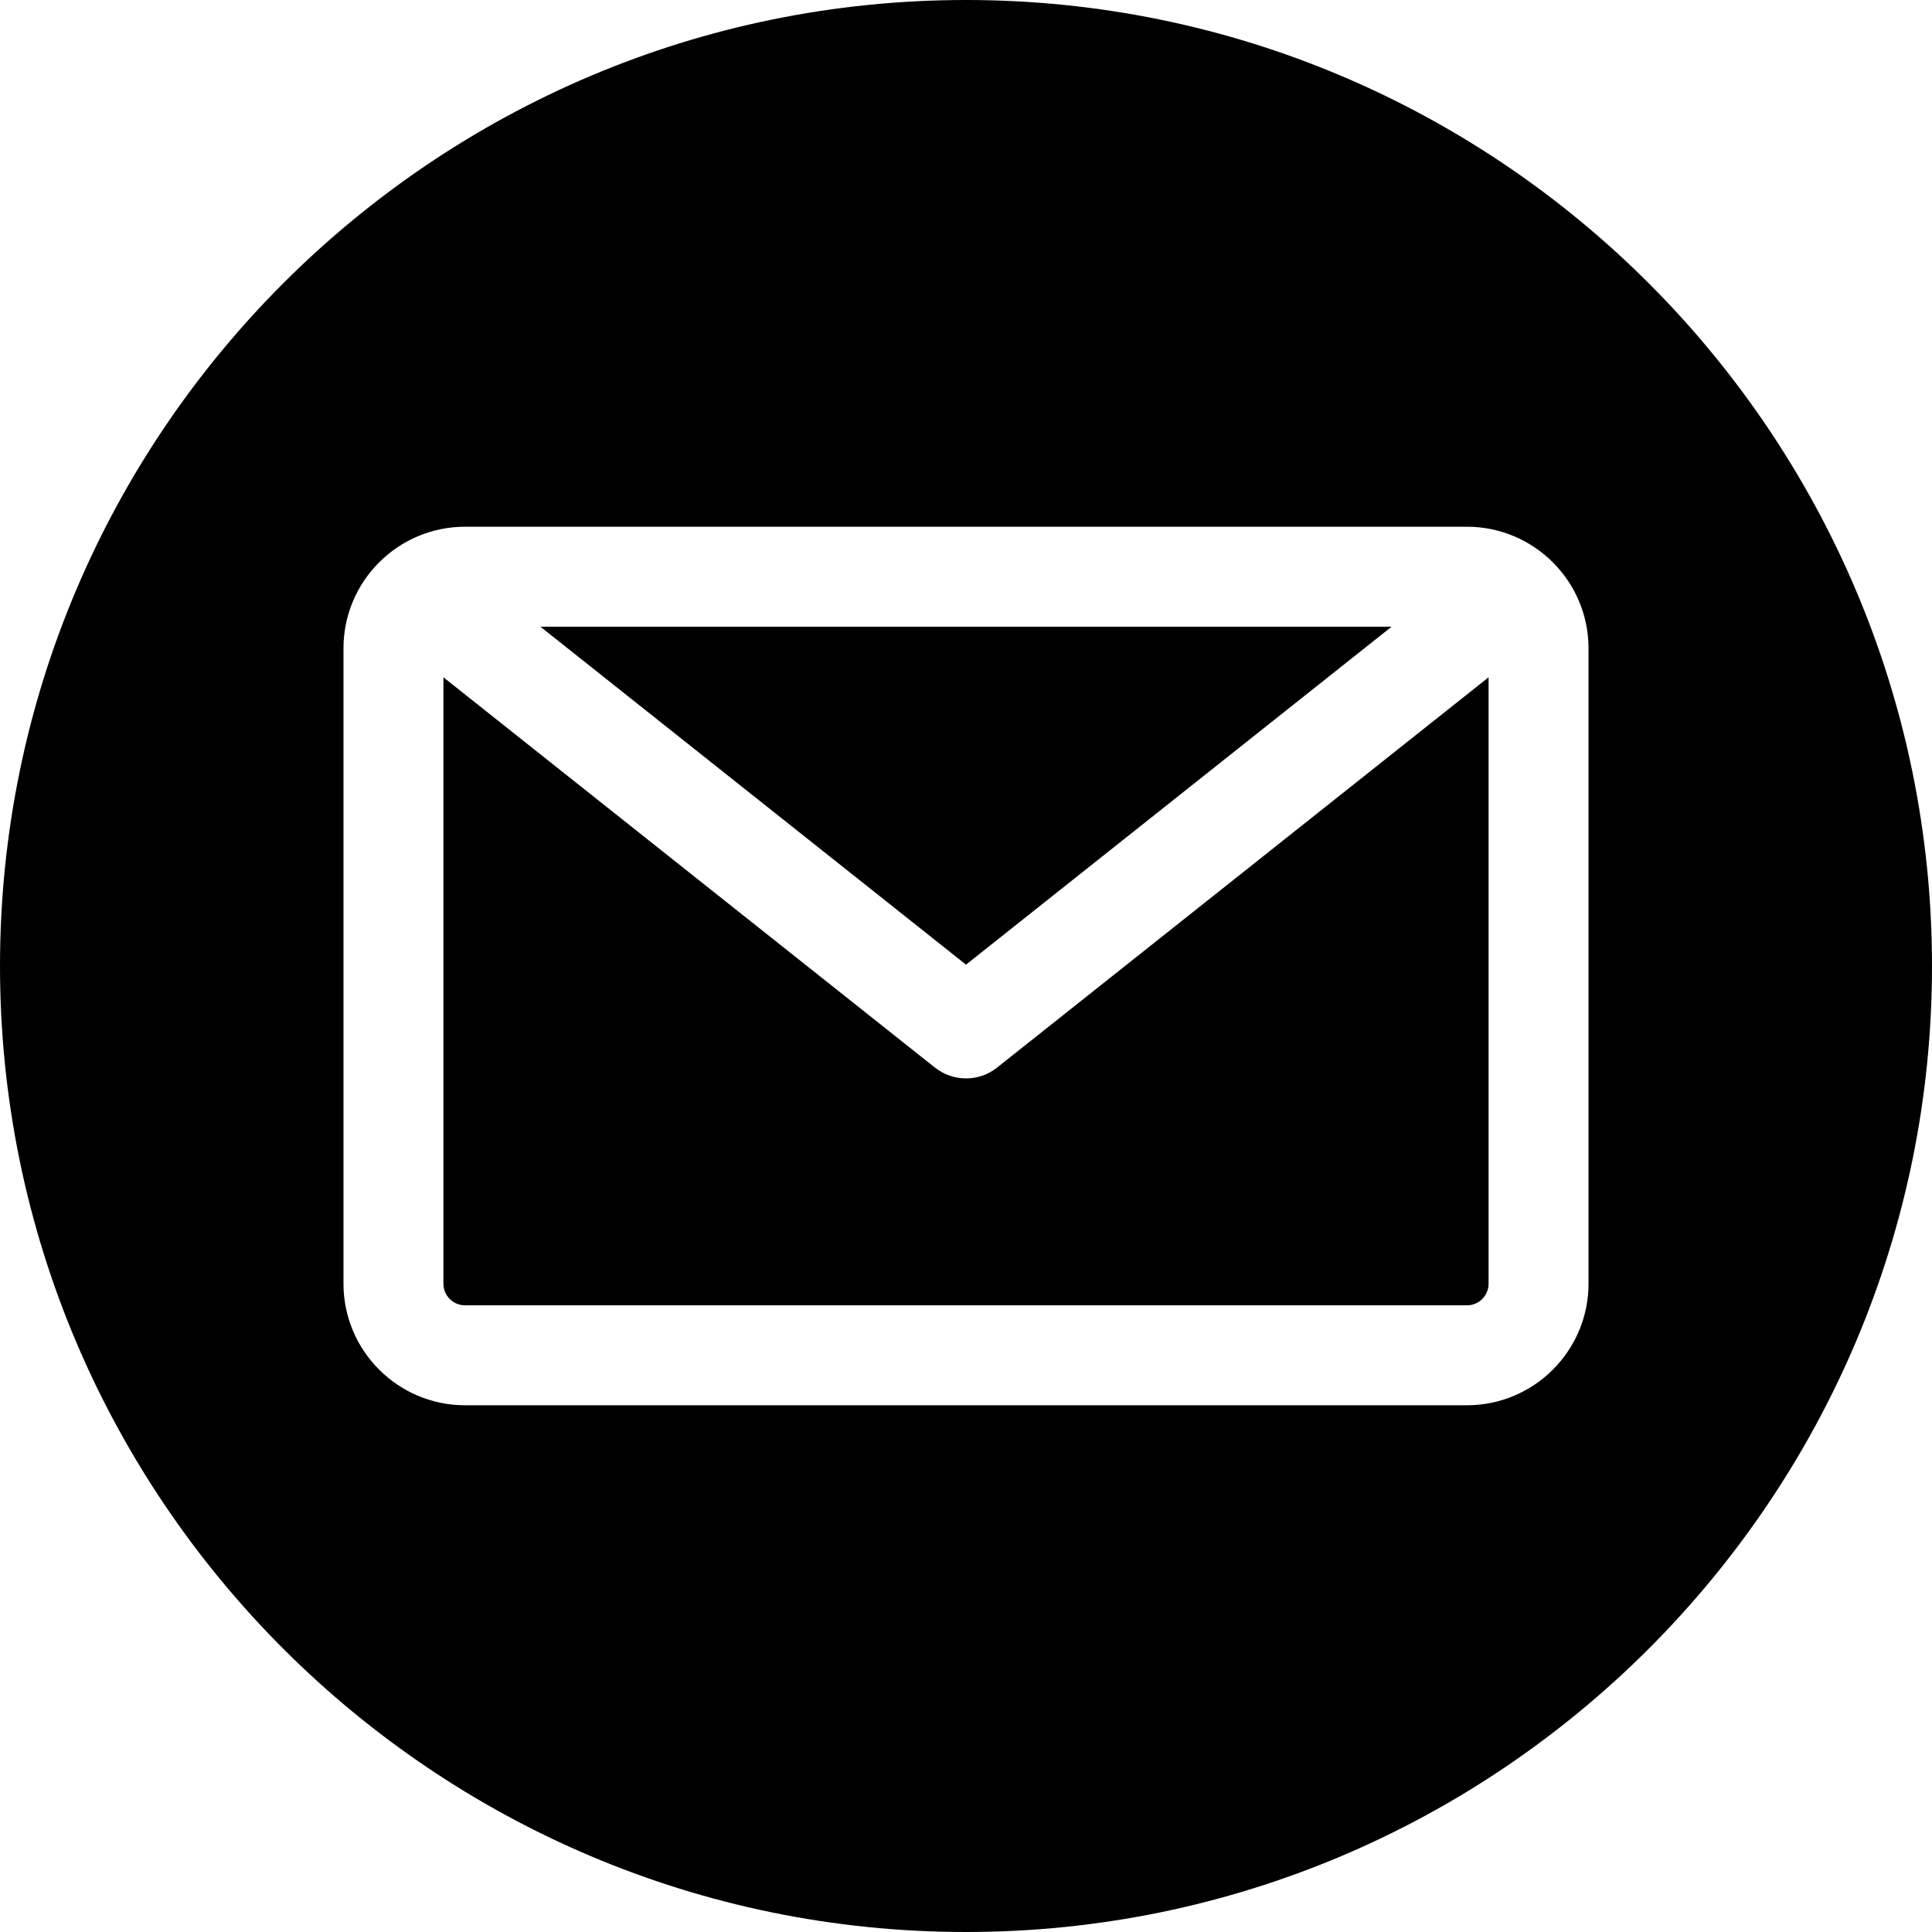
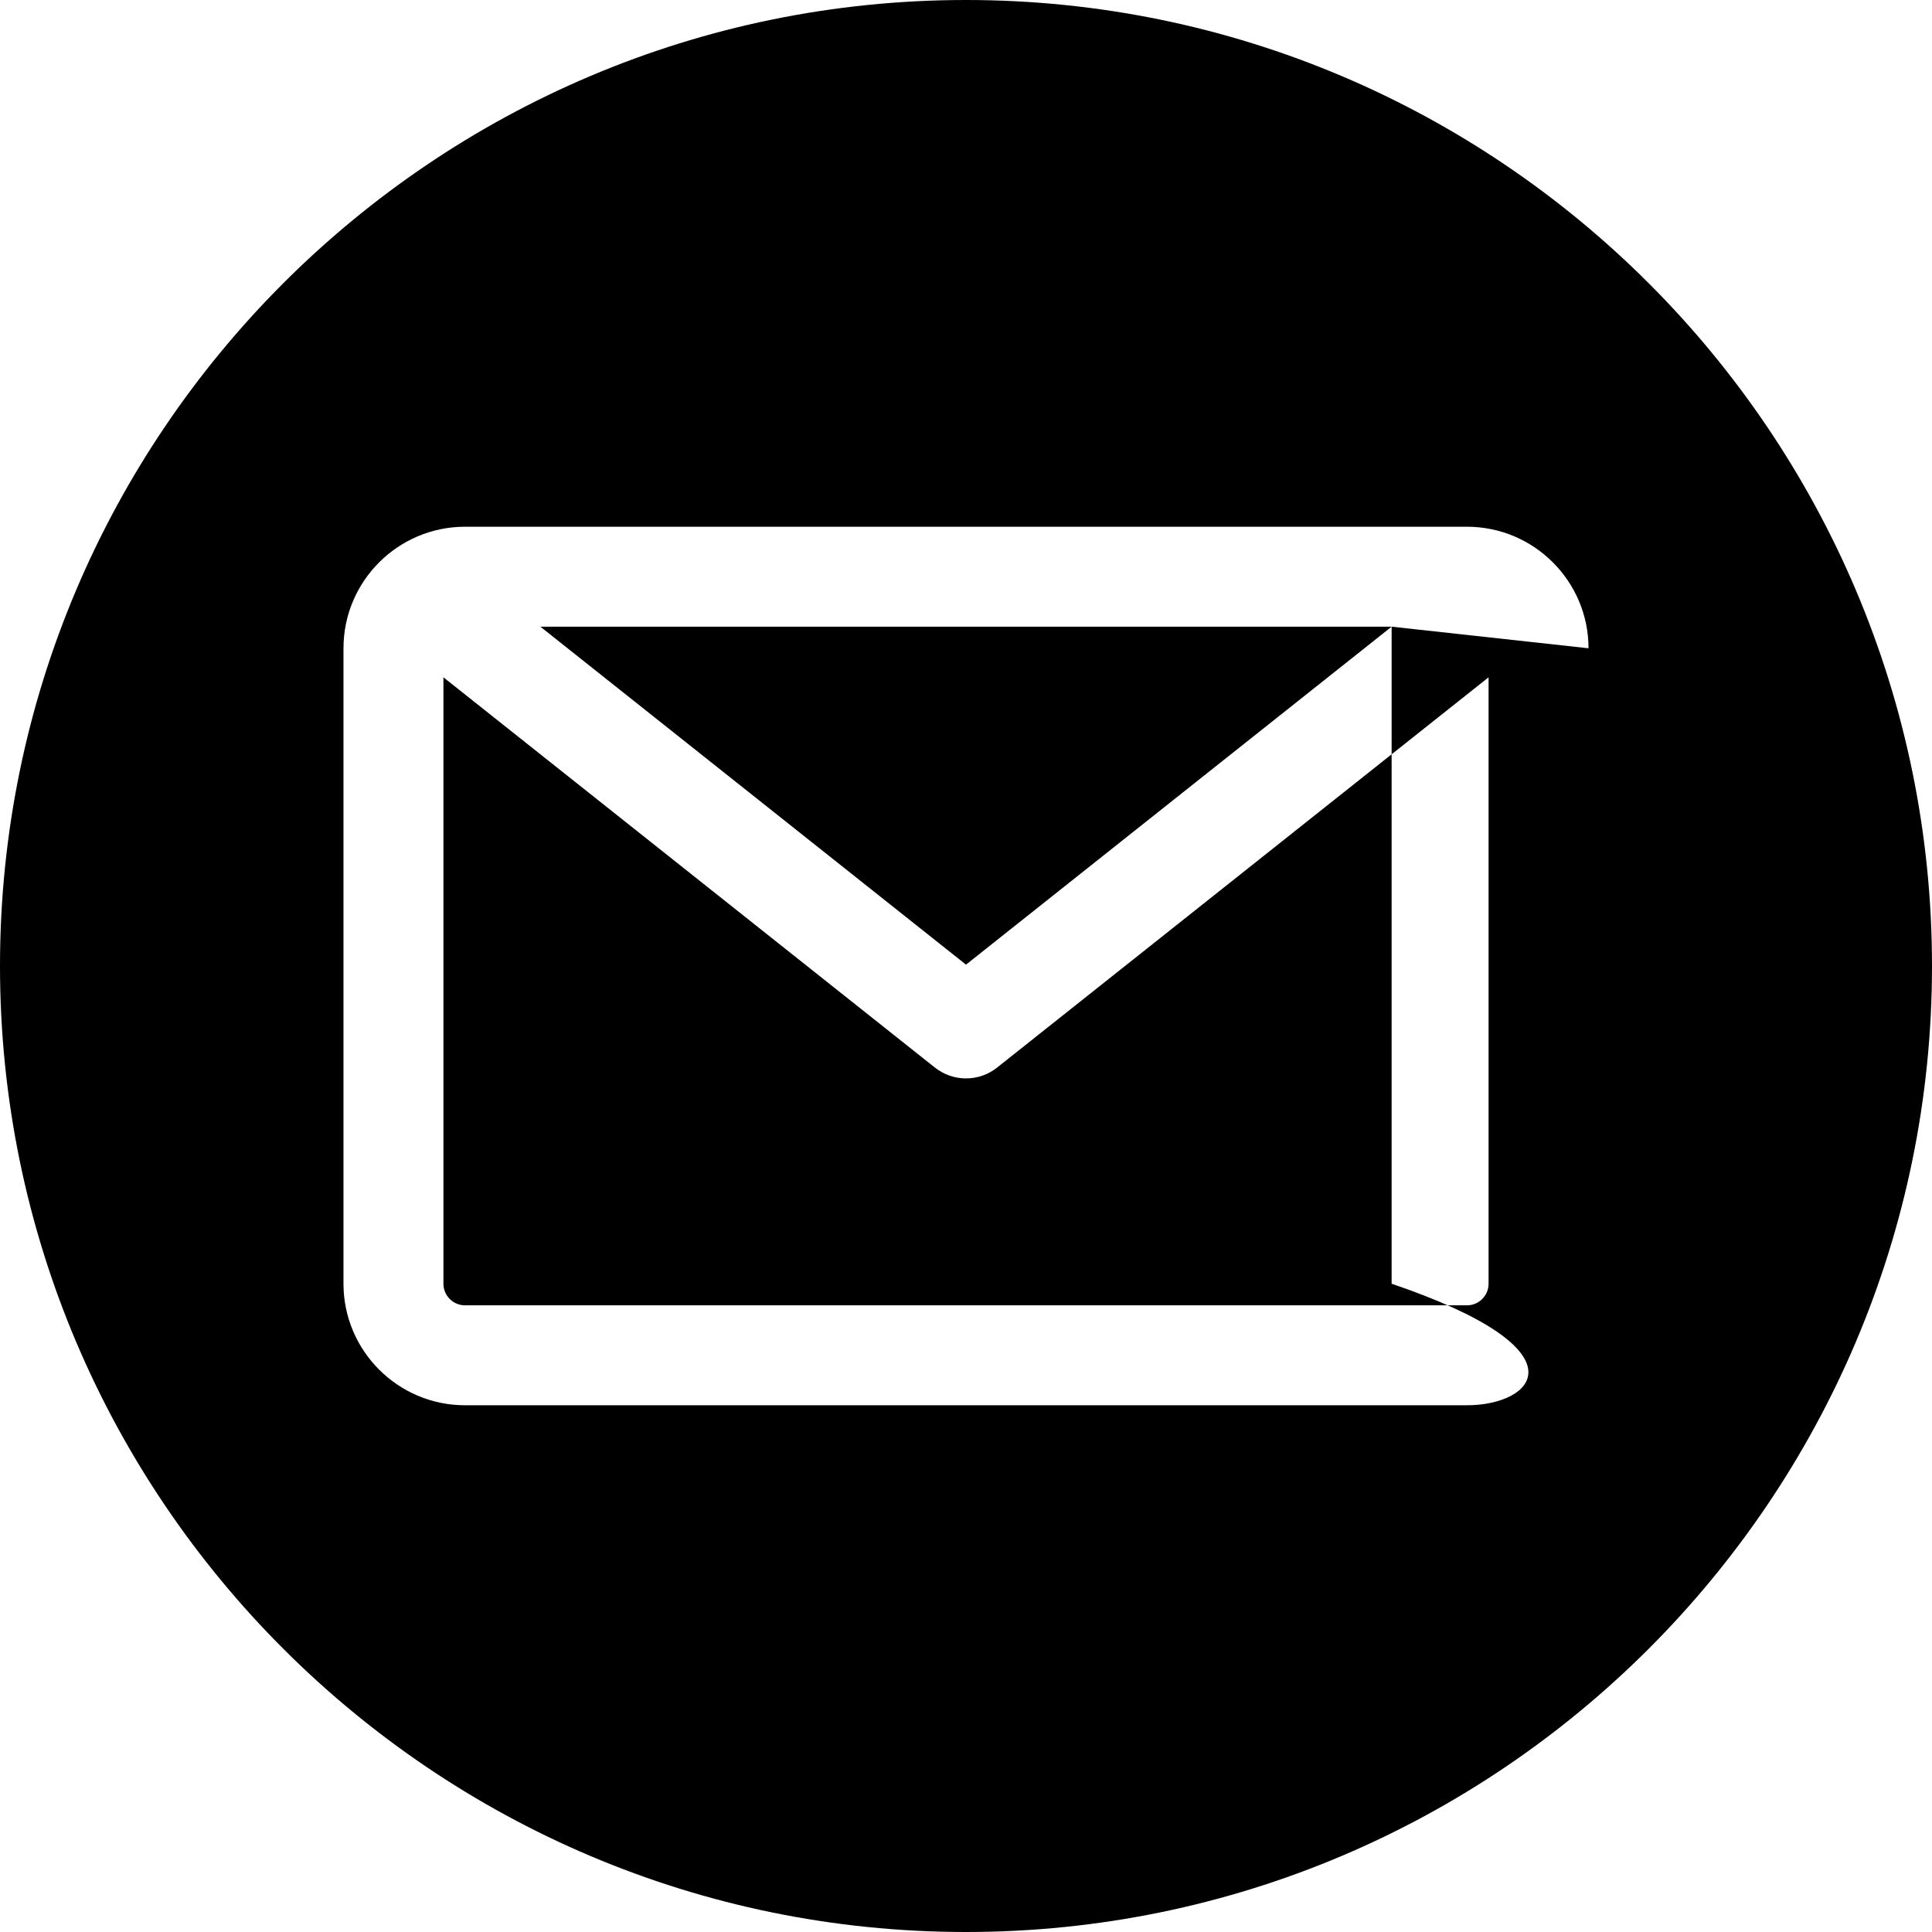
<svg xmlns="http://www.w3.org/2000/svg" width="33" height="33" viewBox="0 0 33 33" fill="none">
-   <path fill-rule="evenodd" clip-rule="evenodd" d="M16.5 33C7.402 33 0 25.598 0 16.5C0 7.402 7.402 0 16.5 0C25.598 0 33 7.402 33 16.5C33 25.598 25.598 33 16.5 33ZM25.057 22.296C25.26 22.296 25.426 22.131 25.426 21.927V11.569L17.031 18.235C16.875 18.359 16.688 18.42 16.5 18.42C16.312 18.42 16.125 18.358 15.969 18.235L7.574 11.569V21.927C7.574 22.131 7.74 22.296 7.943 22.296H25.057ZM23.77 10.704L16.5 16.477L9.23 10.704H23.77ZM27.133 11.073V21.927C27.133 23.072 26.201 24.003 25.057 24.003H7.943C6.799 24.003 5.867 23.072 5.867 21.927V11.073C5.867 9.928 6.799 8.997 7.943 8.997H25.057C26.201 8.997 27.133 9.928 27.133 11.073V11.073Z" fill="black" />
+   <path fill-rule="evenodd" clip-rule="evenodd" d="M16.5 33C7.402 33 0 25.598 0 16.5C0 7.402 7.402 0 16.5 0C25.598 0 33 7.402 33 16.5C33 25.598 25.598 33 16.5 33ZM25.057 22.296C25.26 22.296 25.426 22.131 25.426 21.927V11.569L17.031 18.235C16.875 18.359 16.688 18.42 16.5 18.42C16.312 18.42 16.125 18.358 15.969 18.235L7.574 11.569V21.927C7.574 22.131 7.74 22.296 7.943 22.296H25.057ZM23.77 10.704L16.5 16.477L9.23 10.704H23.77ZV21.927C27.133 23.072 26.201 24.003 25.057 24.003H7.943C6.799 24.003 5.867 23.072 5.867 21.927V11.073C5.867 9.928 6.799 8.997 7.943 8.997H25.057C26.201 8.997 27.133 9.928 27.133 11.073V11.073Z" fill="black" />
</svg>